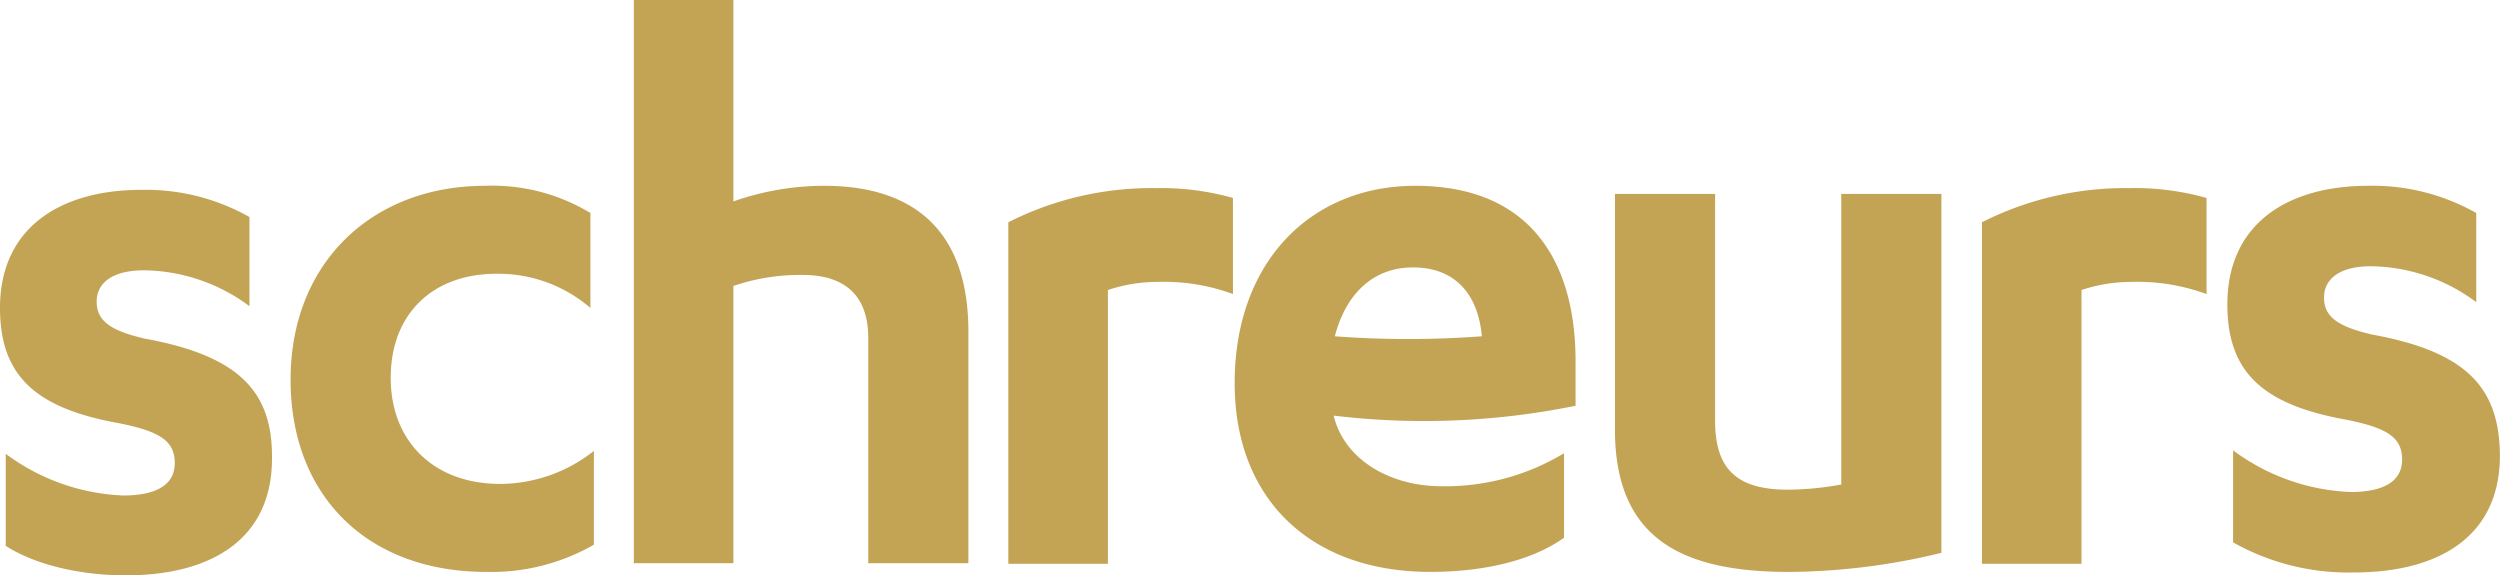
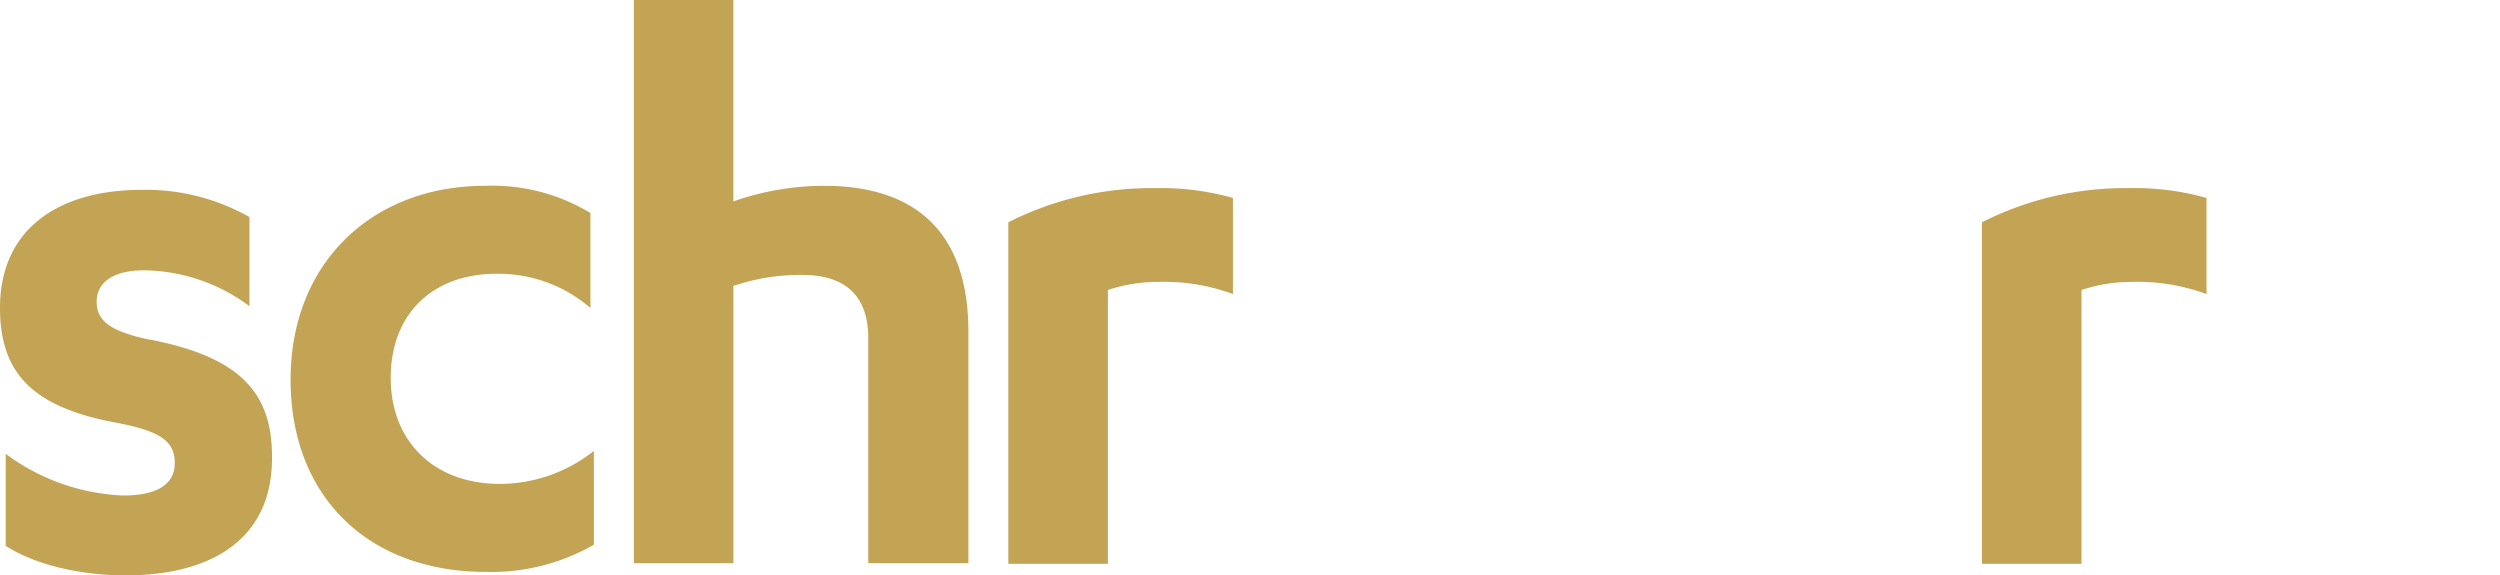
<svg xmlns="http://www.w3.org/2000/svg" width="245.097" height="56.408" viewBox="0 0 245.097 56.408">
  <defs>
    <style>.a{fill:#c3a354;}</style>
  </defs>
  <g transform="translate(-1)">
    <path class="a" d="M129.17,18.216a26.89,26.89,0,0,0-8.91,1.532V0H110.5V55.216h9.761V28.034a20.168,20.168,0,0,1,6.81-1.078c4.2,0,6.413,2.1,6.413,6.186V55.216H143.3v-22.7C143.3,21.791,137.058,18.216,129.17,18.216Z" transform="translate(-47.36)" />
    <path class="a" d="M175.2,35.848V69.33h9.761V42.488a15.521,15.521,0,0,1,4.937-.794,19.431,19.431,0,0,1,7.321,1.192v-9.42a25.757,25.757,0,0,0-7.548-.965A31.105,31.105,0,0,0,175.2,35.848Z" transform="translate(-75.344 -14.057)" />
    <path class="a" d="M61.017,50.941c0-6.469,4.313-10.215,10.328-10.215a13.816,13.816,0,0,1,9.25,3.348V34.767A18.572,18.572,0,0,0,70.268,32.1C59.2,32.1,51.2,39.648,51.2,51.111c0,11.35,7.491,18.841,19.181,18.841a20.17,20.17,0,0,0,10.555-2.667V58.091a14.88,14.88,0,0,1-9.193,3.235C65.16,61.325,61.017,57.069,61.017,50.941Z" transform="translate(-21.712 -13.884)" />
    <path class="a" d="M15.187,47.384c-3.4-.794-4.71-1.759-4.71-3.632,0-1.7,1.362-3.064,4.653-3.064a17.582,17.582,0,0,1,10.328,3.518V35.467A20.6,20.6,0,0,0,14.847,32.8C7.015,32.8,1,36.432,1,44.377,1,50.96,4.4,54.194,12.633,55.67c3.972.794,5.5,1.7,5.5,3.916,0,2.27-2.043,3.178-5.051,3.178a20.641,20.641,0,0,1-11.52-4.086V67.7c2.894,1.873,7.377,2.894,11.747,2.894,8.456,0,14.357-3.575,14.357-11.463C27.729,52.662,24.551,49.087,15.187,47.384Z" transform="translate(0 -14.186)" />
    <path class="a" d="M343.4,35.848V69.33h9.761V42.488a15.522,15.522,0,0,1,4.937-.794,19.612,19.612,0,0,1,7.321,1.192v-9.42a25.757,25.757,0,0,0-7.548-.965A31.106,31.106,0,0,0,343.4,35.848Z" transform="translate(-148.093 -14.057)" />
-     <path class="a" d="M399.987,46.684c-3.4-.794-4.71-1.759-4.71-3.632,0-1.7,1.362-3.064,4.6-3.064A17.582,17.582,0,0,1,410.2,43.506V34.767A20.6,20.6,0,0,0,399.59,32.1c-7.775,0-13.79,3.632-13.79,11.633,0,6.583,3.4,9.817,11.633,11.293,3.972.794,5.5,1.7,5.5,3.916,0,2.27-2.043,3.178-5.051,3.178a20.641,20.641,0,0,1-11.52-4.086v9.023a23.019,23.019,0,0,0,11.8,2.951c8.456,0,14.357-3.575,14.357-11.463C412.472,51.962,409.351,48.387,399.987,46.684Z" transform="translate(-166.432 -13.884)" />
-     <path class="a" d="M232.006,32.1c-10.158,0-17.706,7.377-17.706,19.351,0,11.293,7.377,18.5,19.181,18.5,4.88,0,9.761-.965,13.109-3.348V58.318A22.465,22.465,0,0,1,234.5,61.552c-4.6,0-9.363-2.327-10.5-6.923a74.349,74.349,0,0,0,23.721-.965v-4.54C247.668,39.534,243.3,32.1,232.006,32.1Zm-.227,8c4.256,0,6.413,2.781,6.753,6.753a96.853,96.853,0,0,1-14.414,0C225.2,42.712,227.863,40.1,231.779,40.1Z" transform="translate(-92.255 -13.884)" />
-     <path class="a" d="M302.189,61.988a29.977,29.977,0,0,1-5.221.511c-5.107,0-7.15-2.1-7.15-6.753V33.5H280V56.6c0,10.725,6.583,13.96,17.081,13.96a64.364,64.364,0,0,0,14.925-1.873V33.5h-9.818Z" transform="translate(-120.672 -14.489)" />
  </g>
</svg>